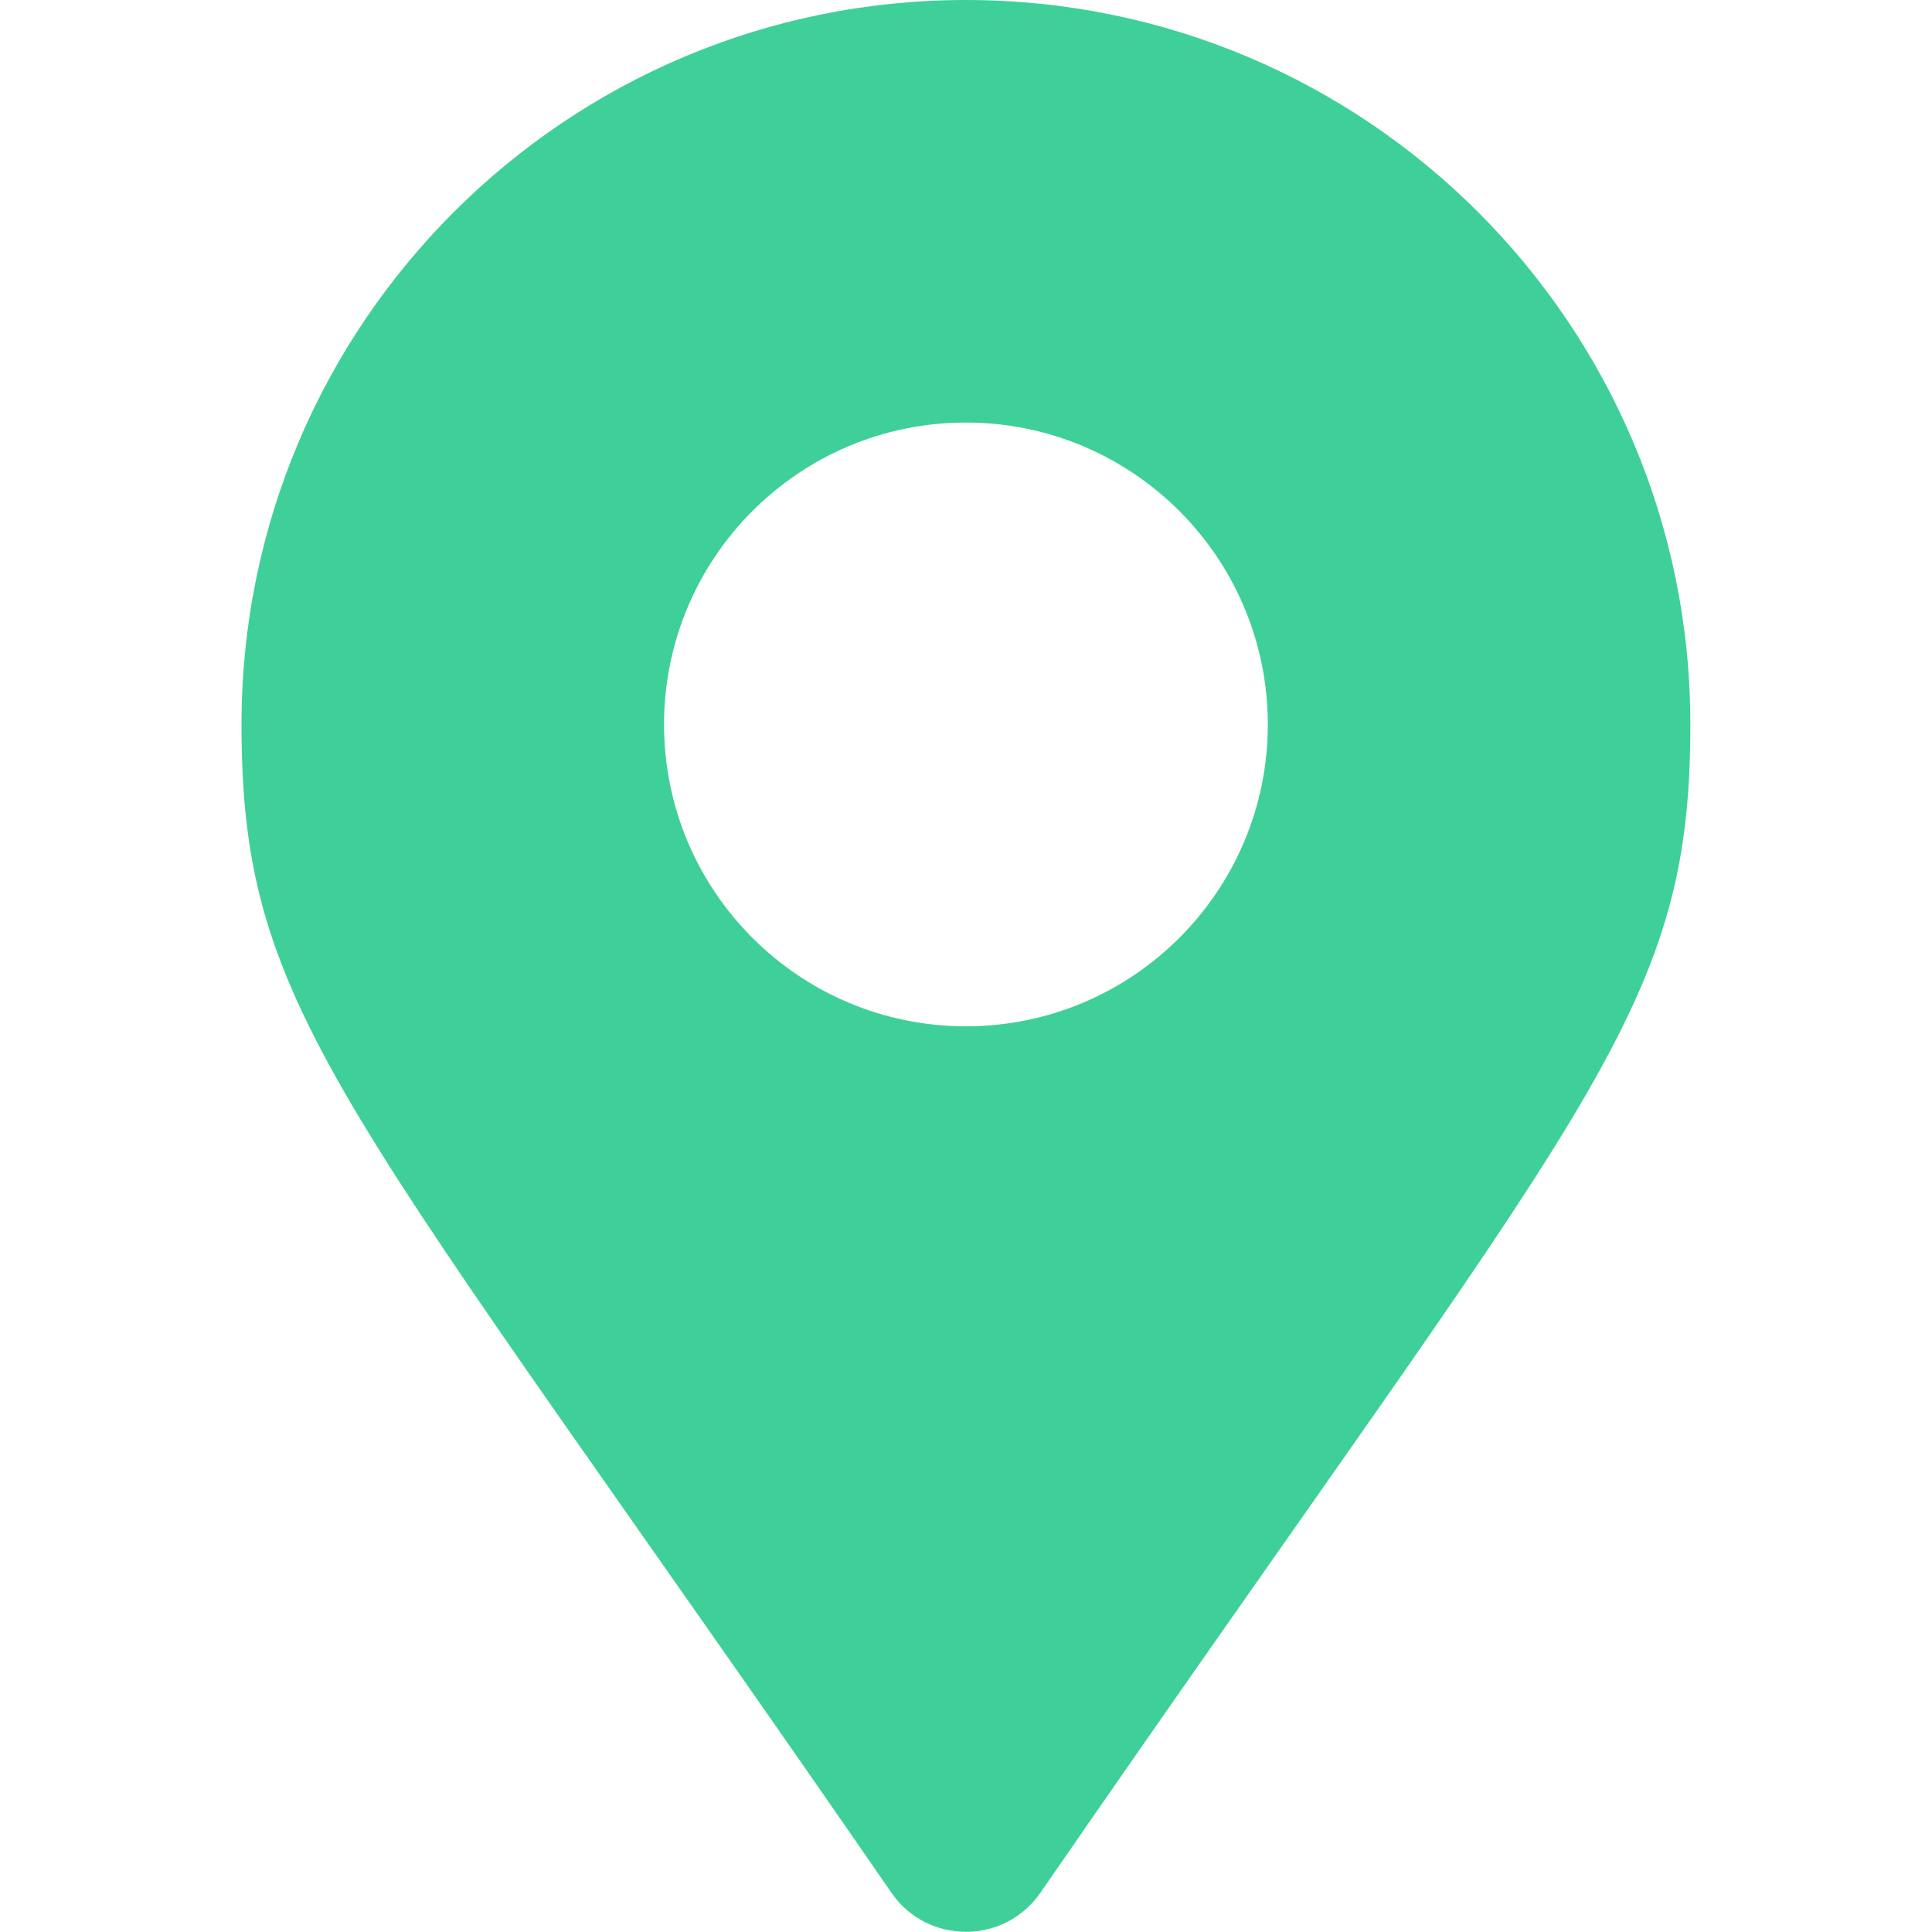
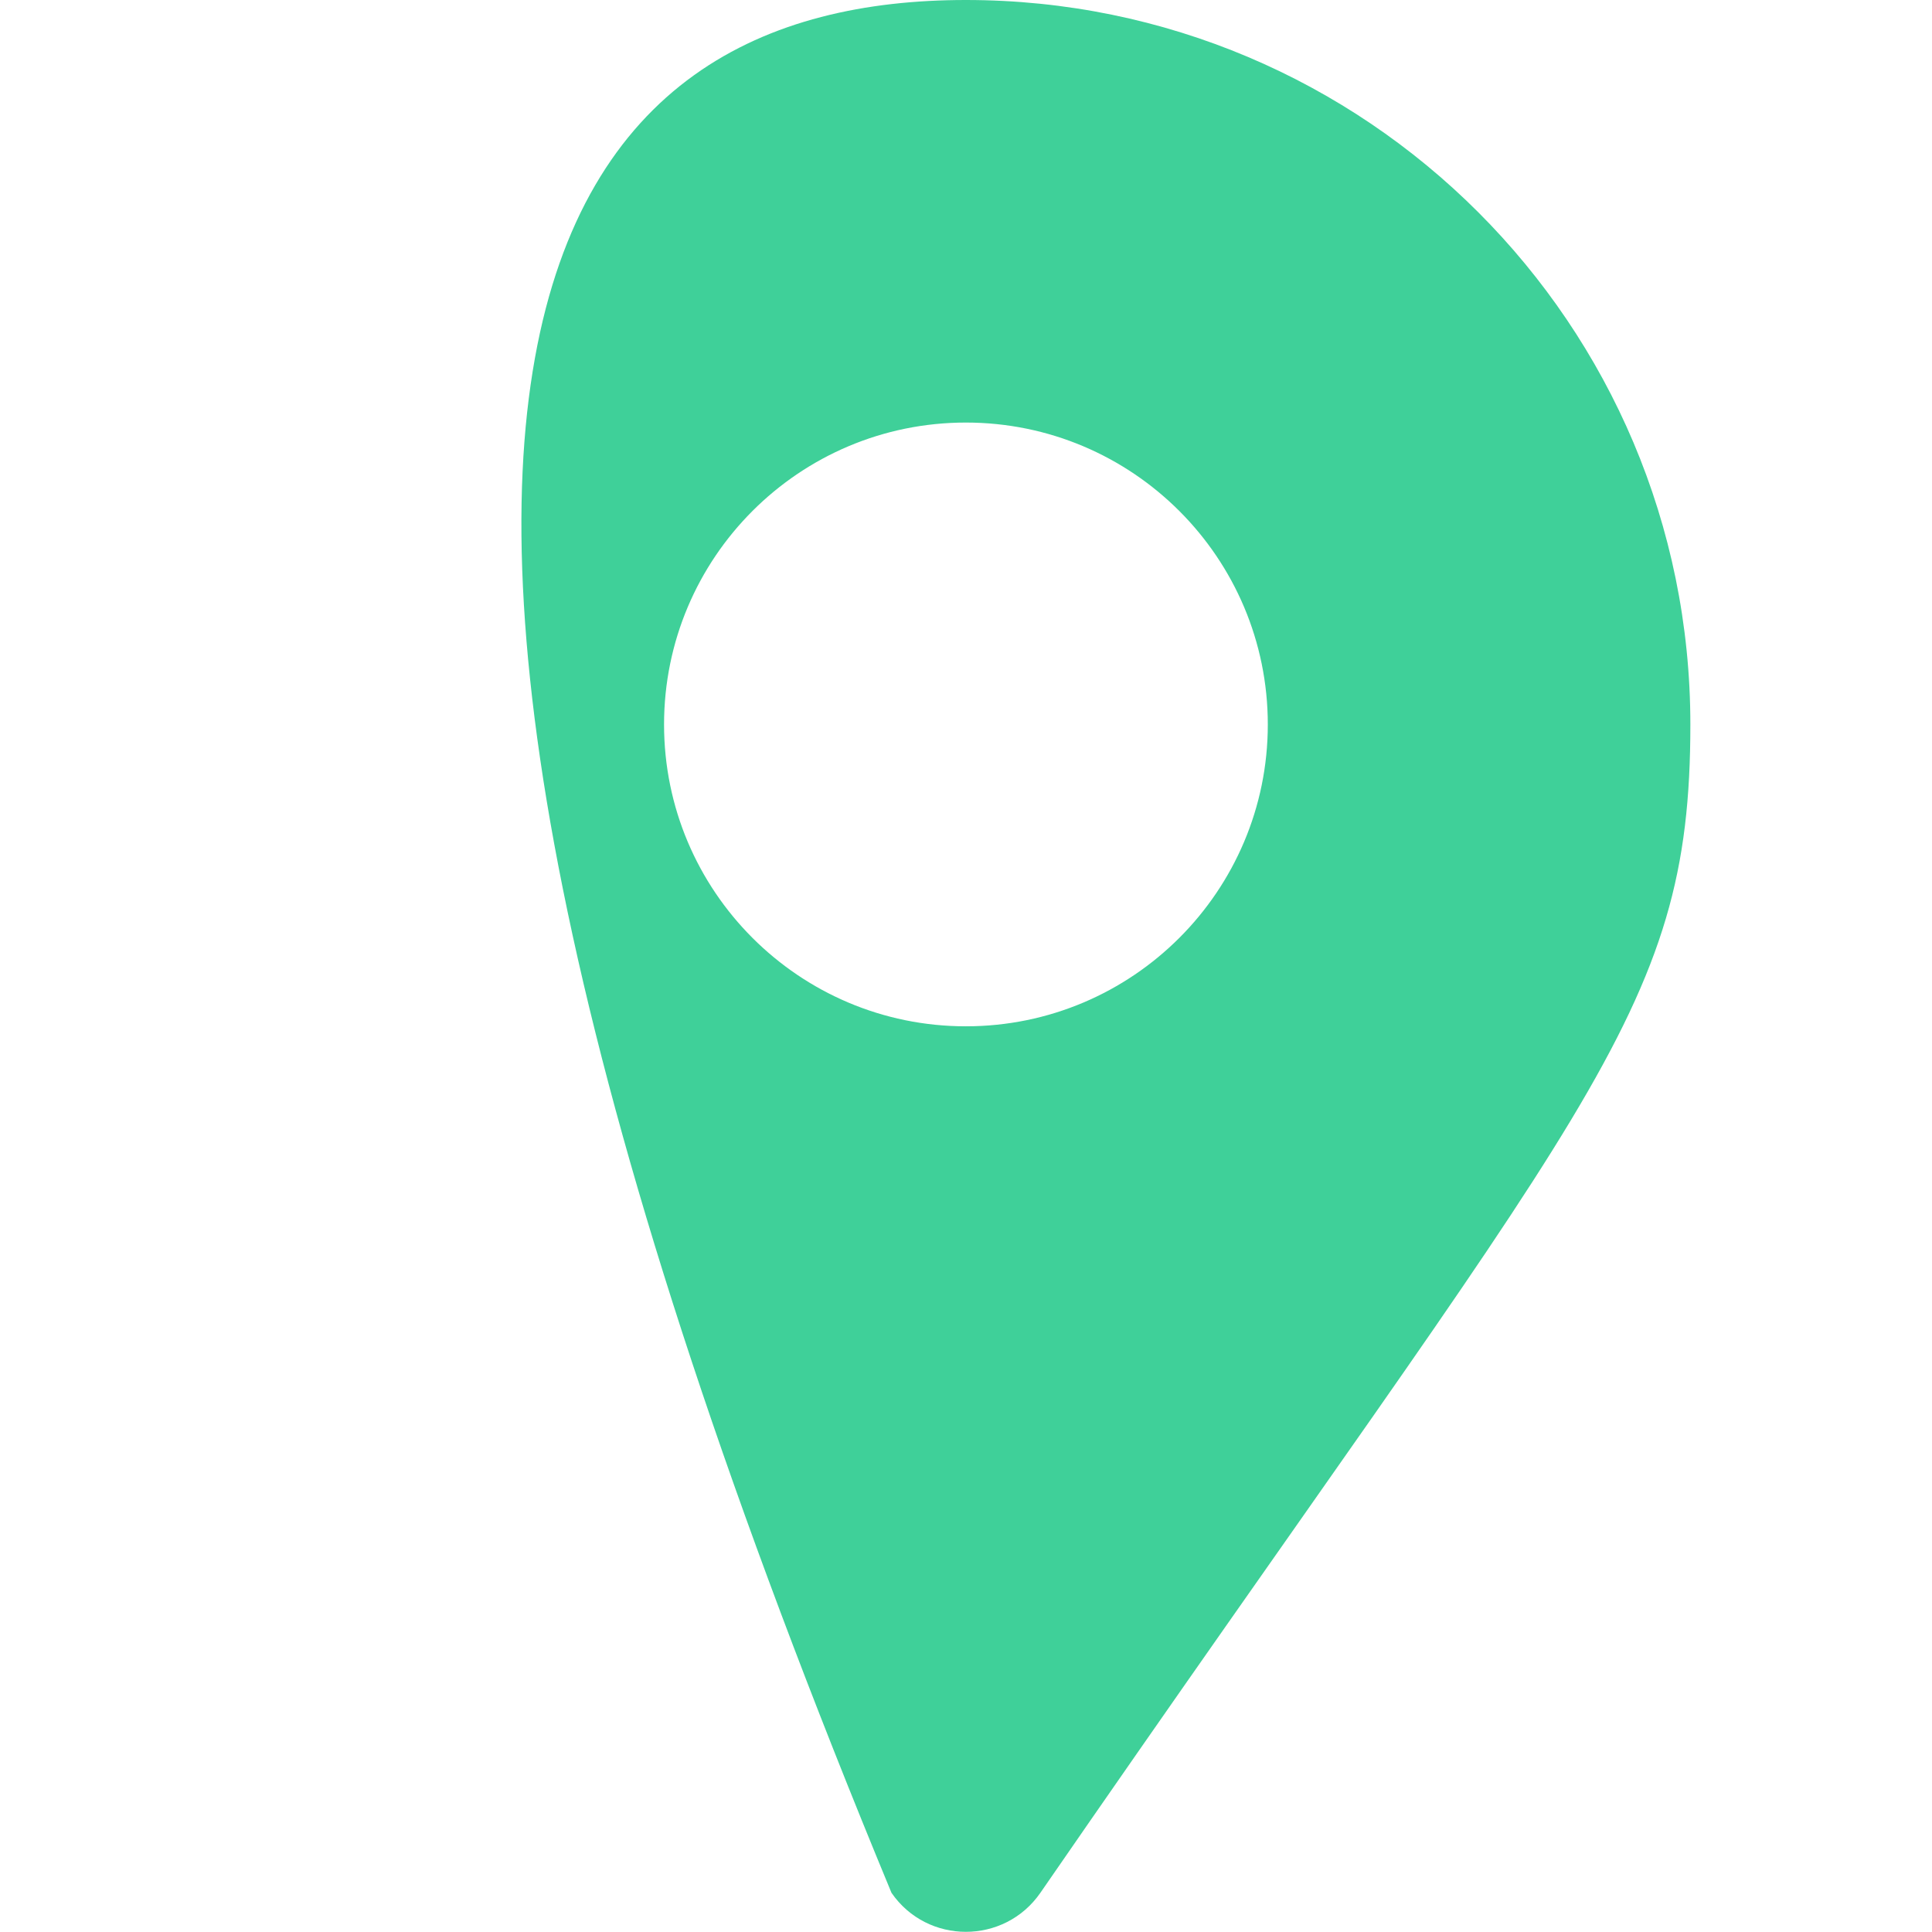
<svg xmlns="http://www.w3.org/2000/svg" viewBox="0 0 14.00 14.00" data-guides="{&quot;vertical&quot;:[],&quot;horizontal&quot;:[]}">
-   <path fill="#3fd099" stroke="none" fill-opacity="1" stroke-width="1" stroke-opacity="1" id="tSvgdca3ee6b2" title="Path 1" d="M6.46 13.716C2.487 7.957 1.75 7.366 1.75 5.25C1.75 2.35 4.1 0 6.999 0C9.899 0 12.249 2.35 12.249 5.25C12.249 7.366 11.511 7.957 7.539 13.716C7.278 14.093 6.72 14.093 6.46 13.716ZM6.999 7.437C8.207 7.437 9.187 6.457 9.187 5.25C9.187 4.042 8.207 3.062 6.999 3.062C5.791 3.062 4.812 4.042 4.812 5.25C4.812 6.457 5.791 7.437 6.999 7.437Z" />
+   <path fill="#3fd099" stroke="none" fill-opacity="1" stroke-width="1" stroke-opacity="1" id="tSvgdca3ee6b2" title="Path 1" d="M6.46 13.716C1.75 2.35 4.1 0 6.999 0C9.899 0 12.249 2.35 12.249 5.25C12.249 7.366 11.511 7.957 7.539 13.716C7.278 14.093 6.72 14.093 6.46 13.716ZM6.999 7.437C8.207 7.437 9.187 6.457 9.187 5.25C9.187 4.042 8.207 3.062 6.999 3.062C5.791 3.062 4.812 4.042 4.812 5.25C4.812 6.457 5.791 7.437 6.999 7.437Z" />
  <defs />
</svg>